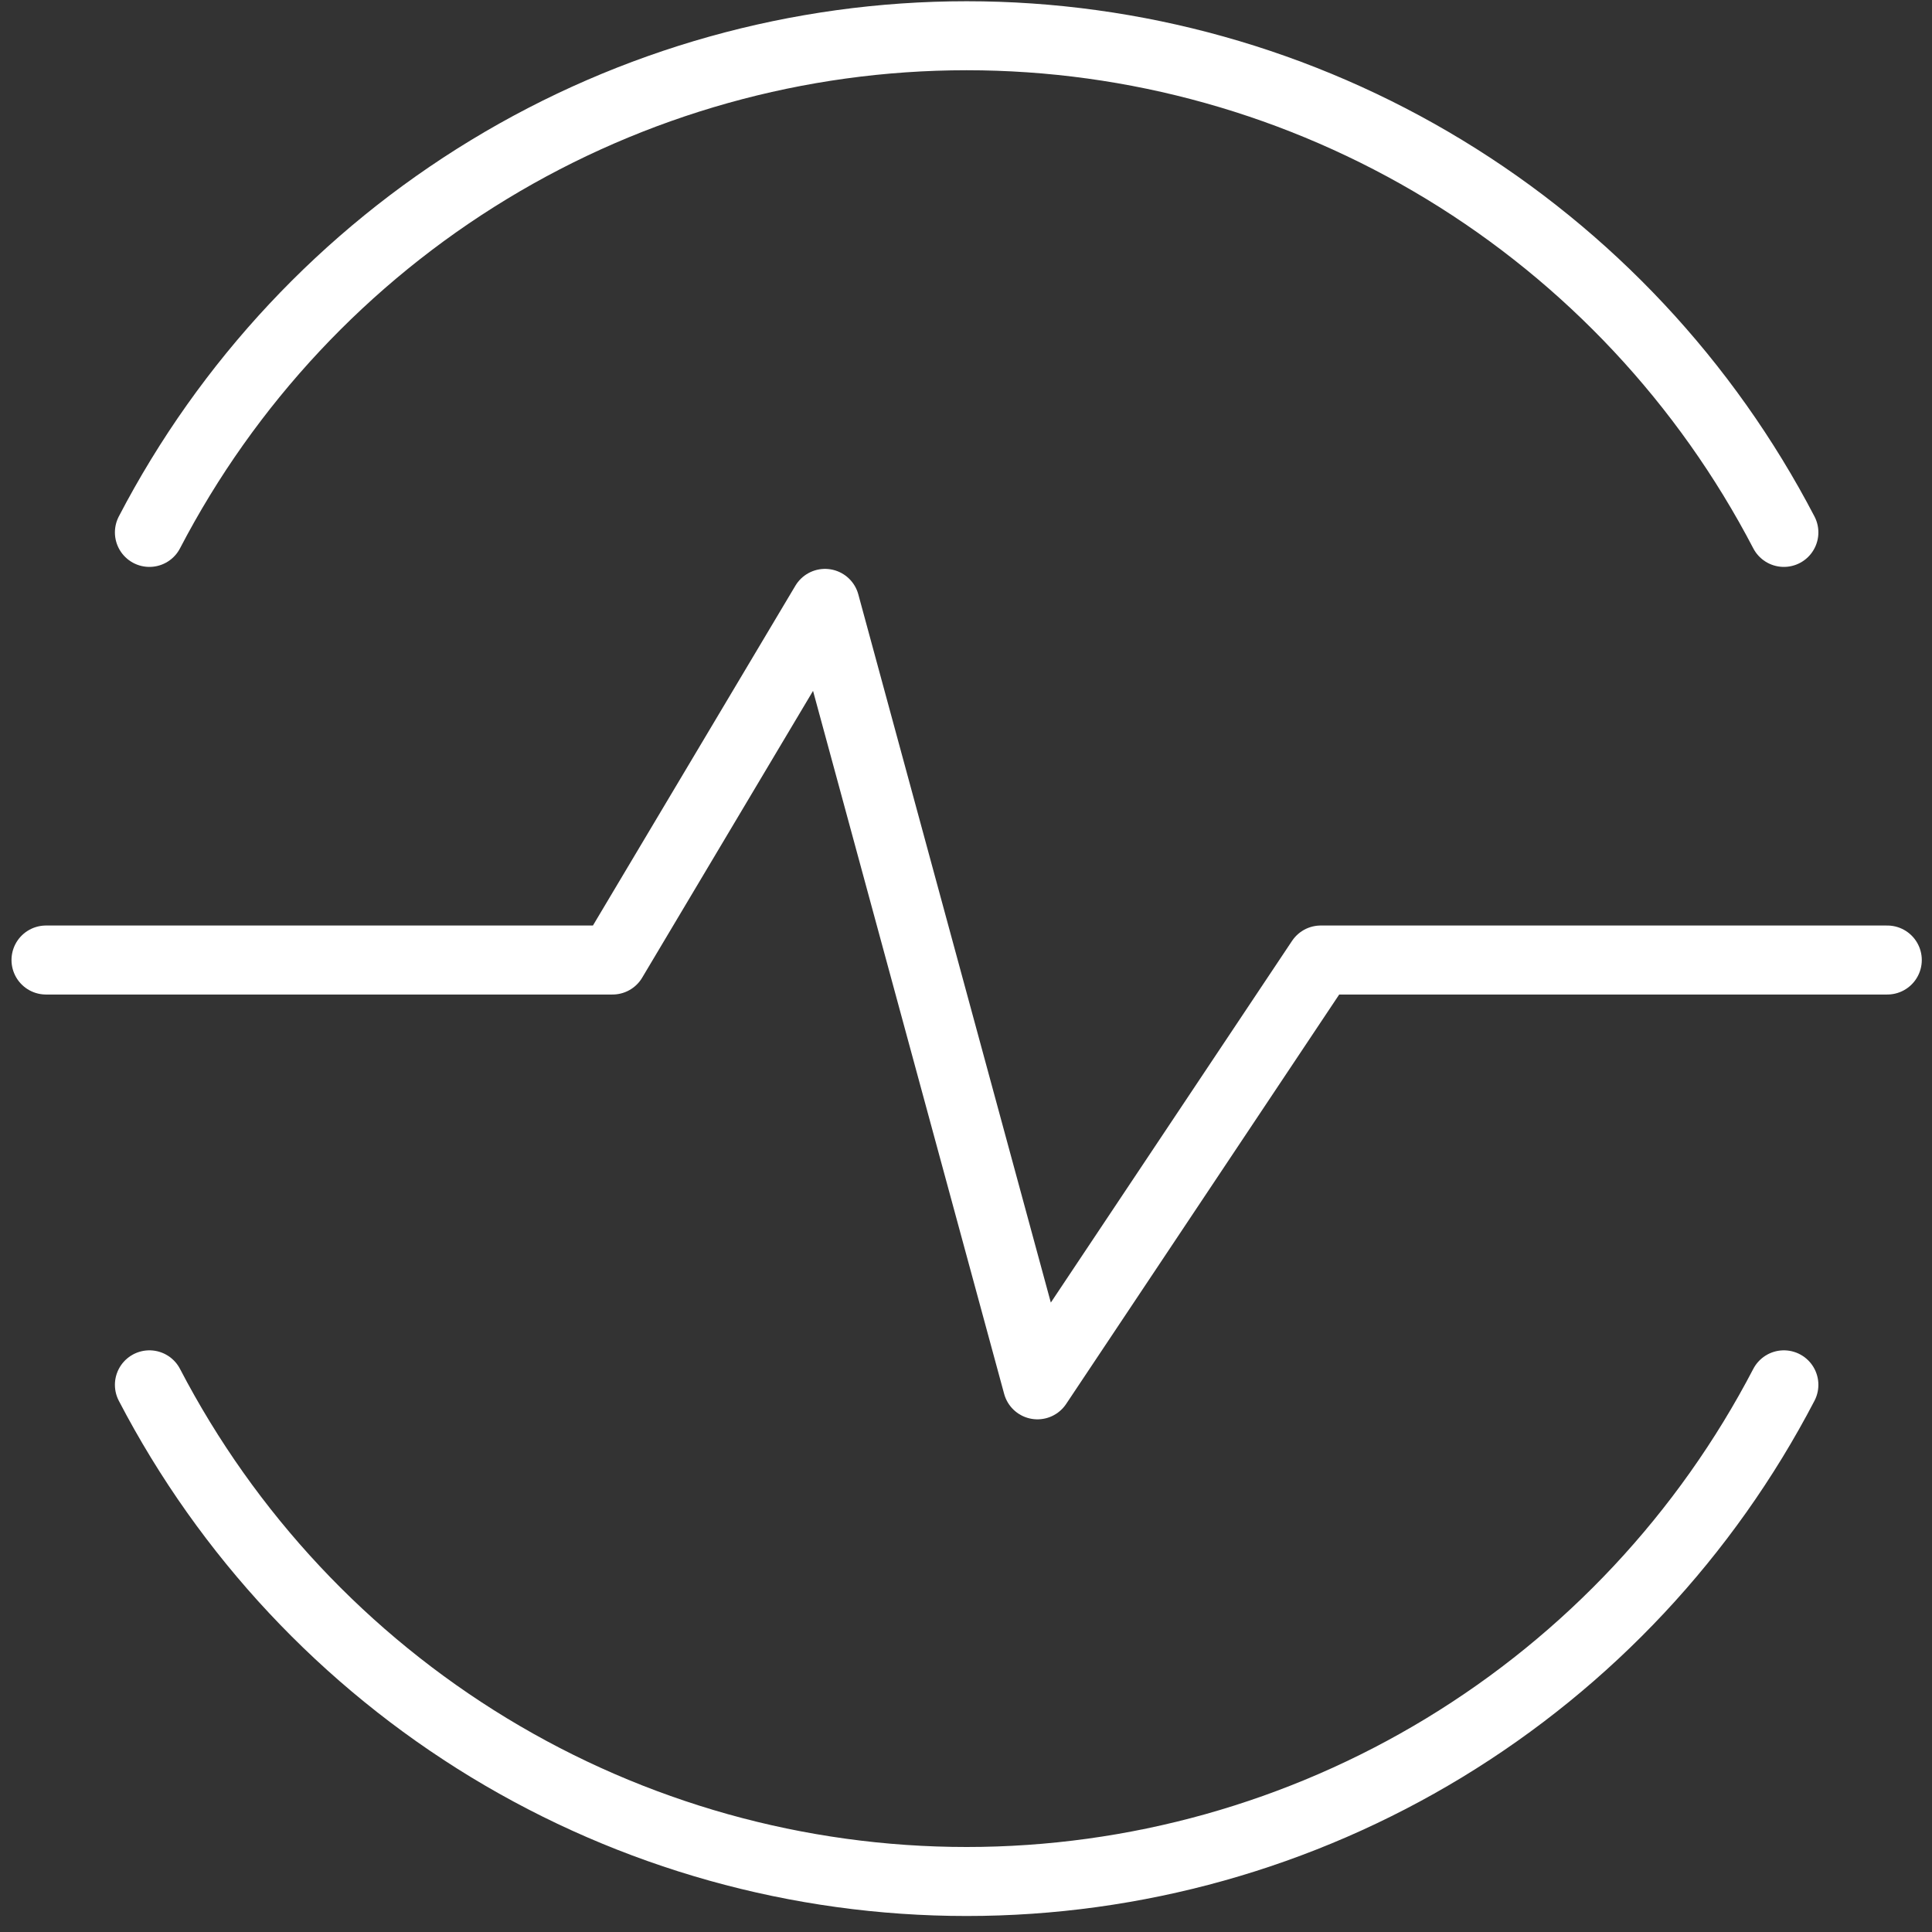
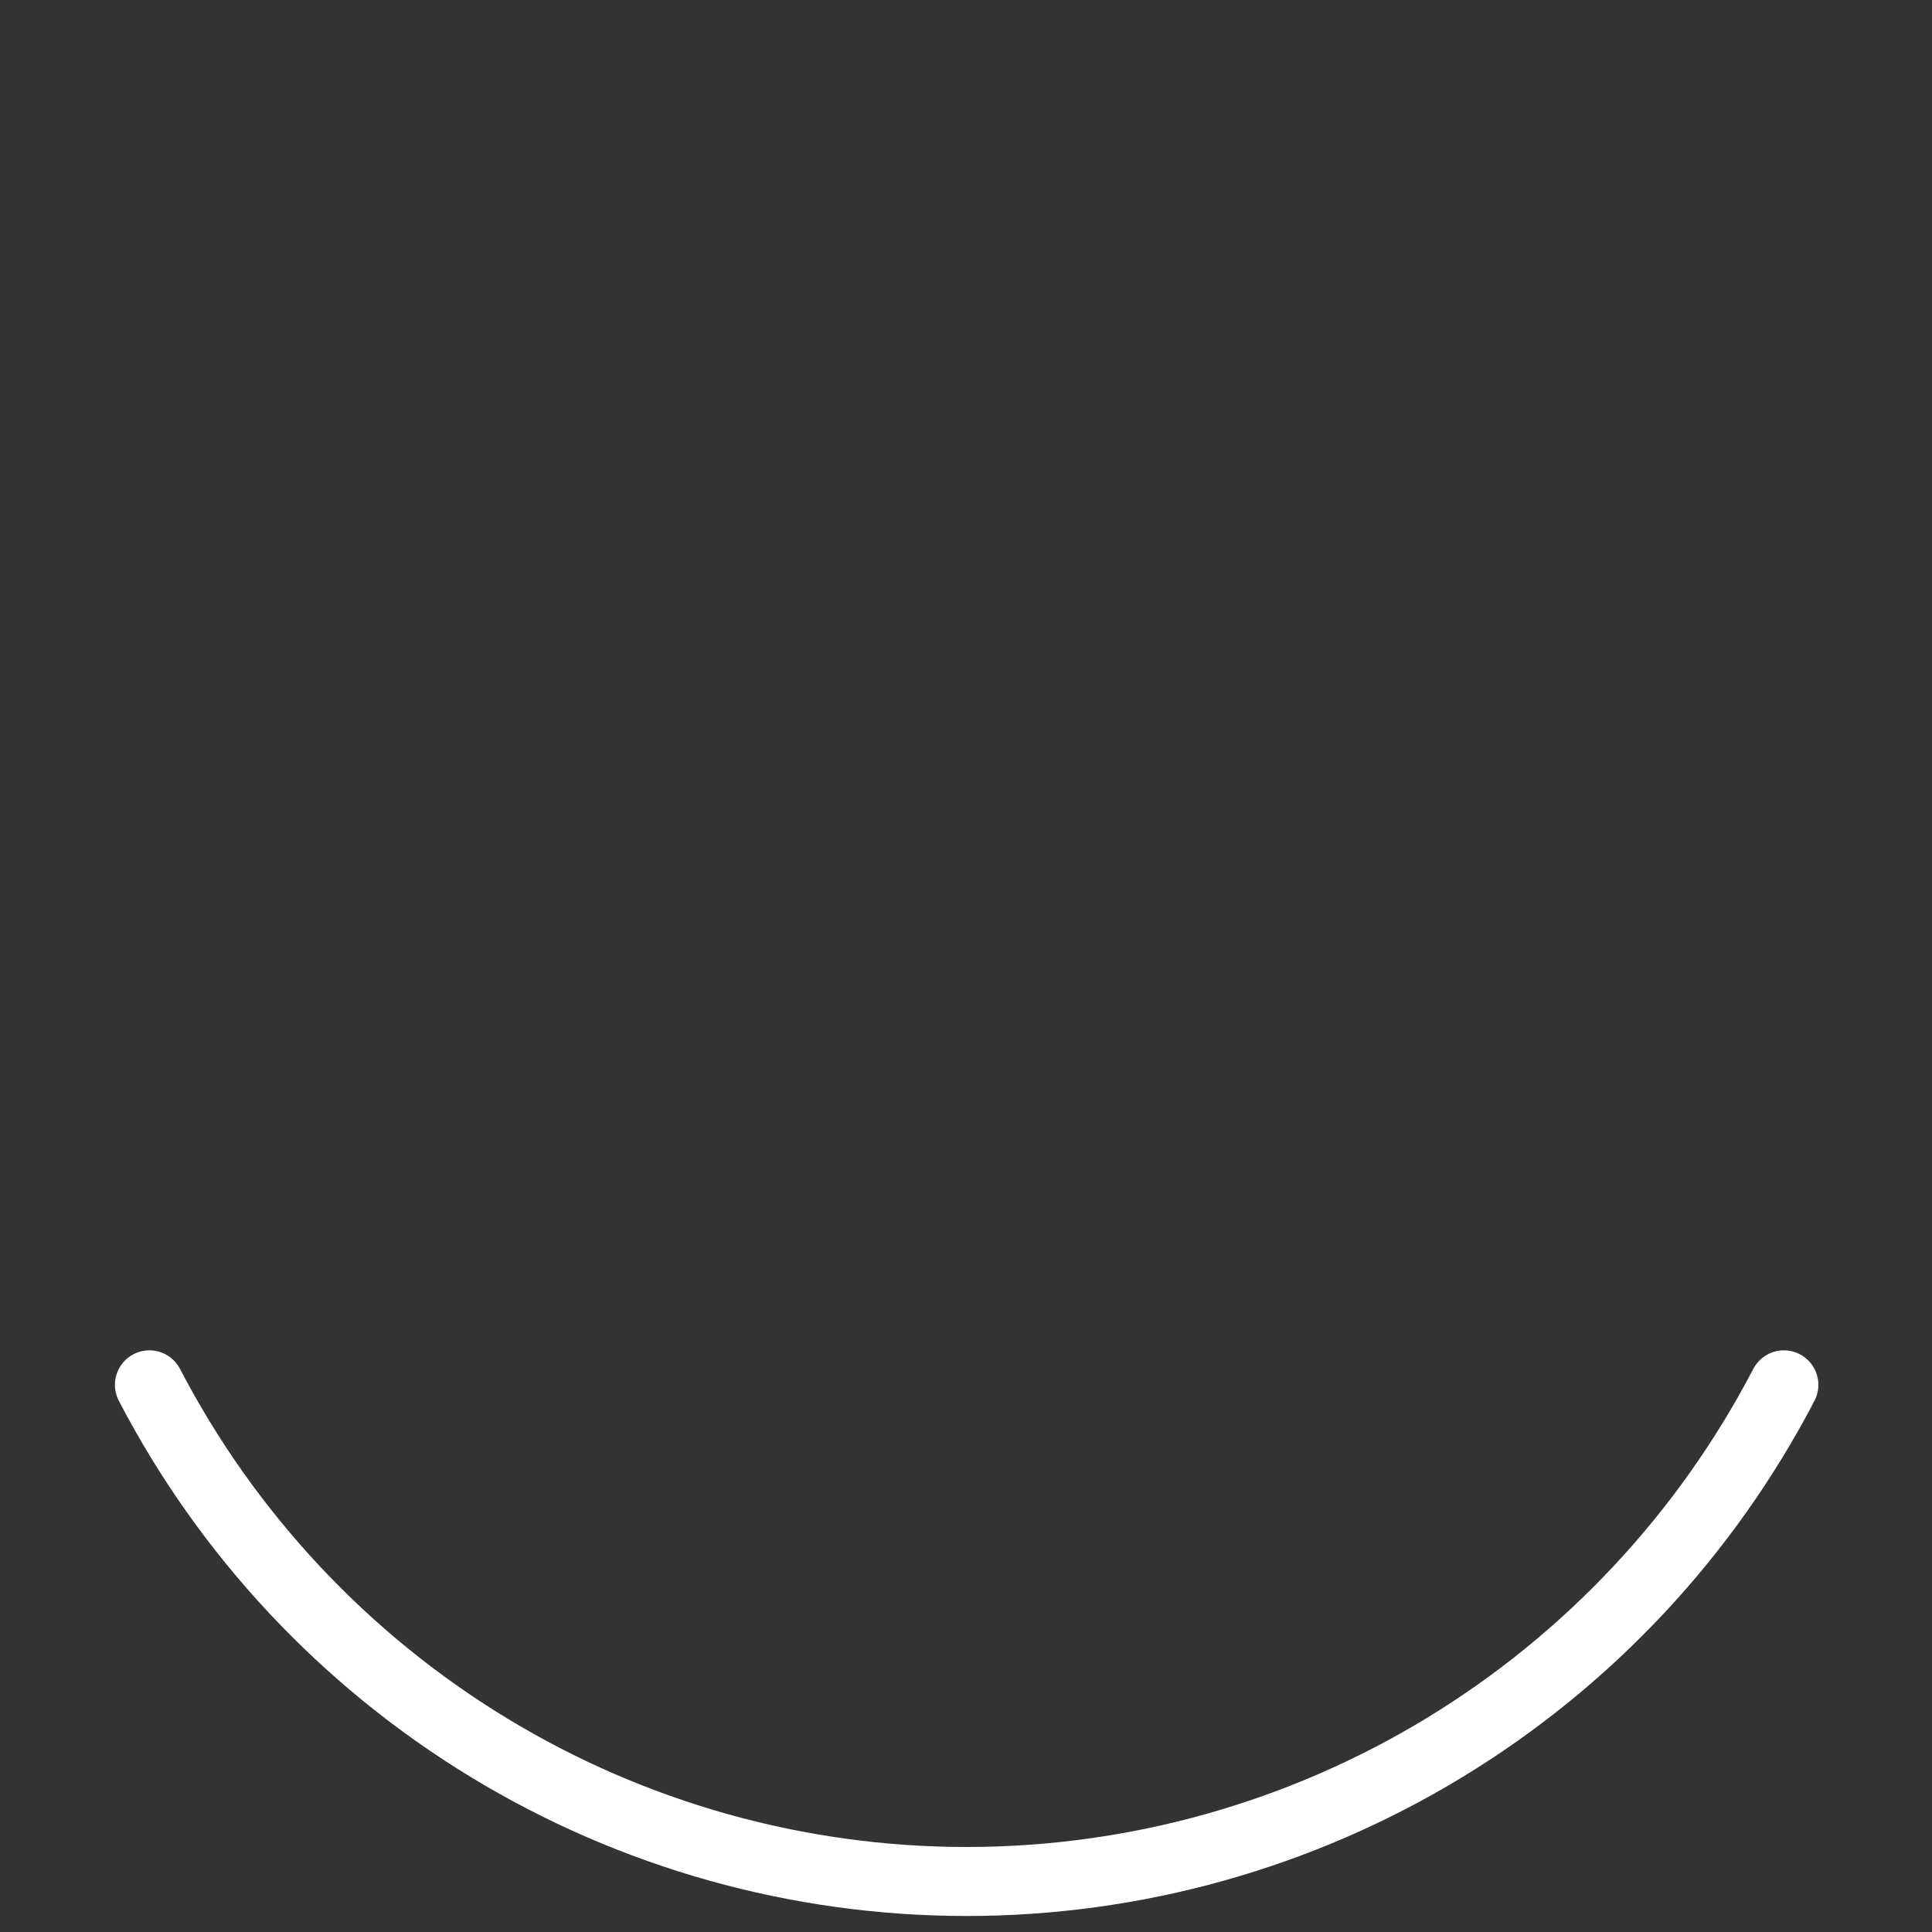
<svg xmlns="http://www.w3.org/2000/svg" width="42" height="42" viewBox="0 0 42 42" fill="none">
  <rect x="0" y="0" width="42" height="42" fill="#333333" stroke="none" />
-   <path d="M1 20.87H13.316L17.935 13.117L22.553 30.105L28.712 20.87H41.028" stroke="white" stroke-width="1.5" stroke-linecap="round" stroke-linejoin="round" />
-   <path d="M38.78 11.574C37.084 8.318 34.532 5.59 31.4 3.687C28.268 1.784 24.676 0.777 21.014 0.777C17.352 0.777 13.76 1.784 10.628 3.687C7.496 5.59 4.943 8.318 3.248 11.574" stroke="white" stroke-width="1.5" stroke-linecap="round" stroke-linejoin="round" />
  <path d="M3.248 30.105C4.943 33.361 7.496 36.089 10.628 37.993C13.76 39.896 17.352 40.902 21.014 40.902C24.676 40.902 28.268 39.896 31.4 37.993C34.532 36.089 37.084 33.361 38.78 30.105" stroke="white" stroke-width="1.5" stroke-linecap="round" stroke-linejoin="round" />
</svg>